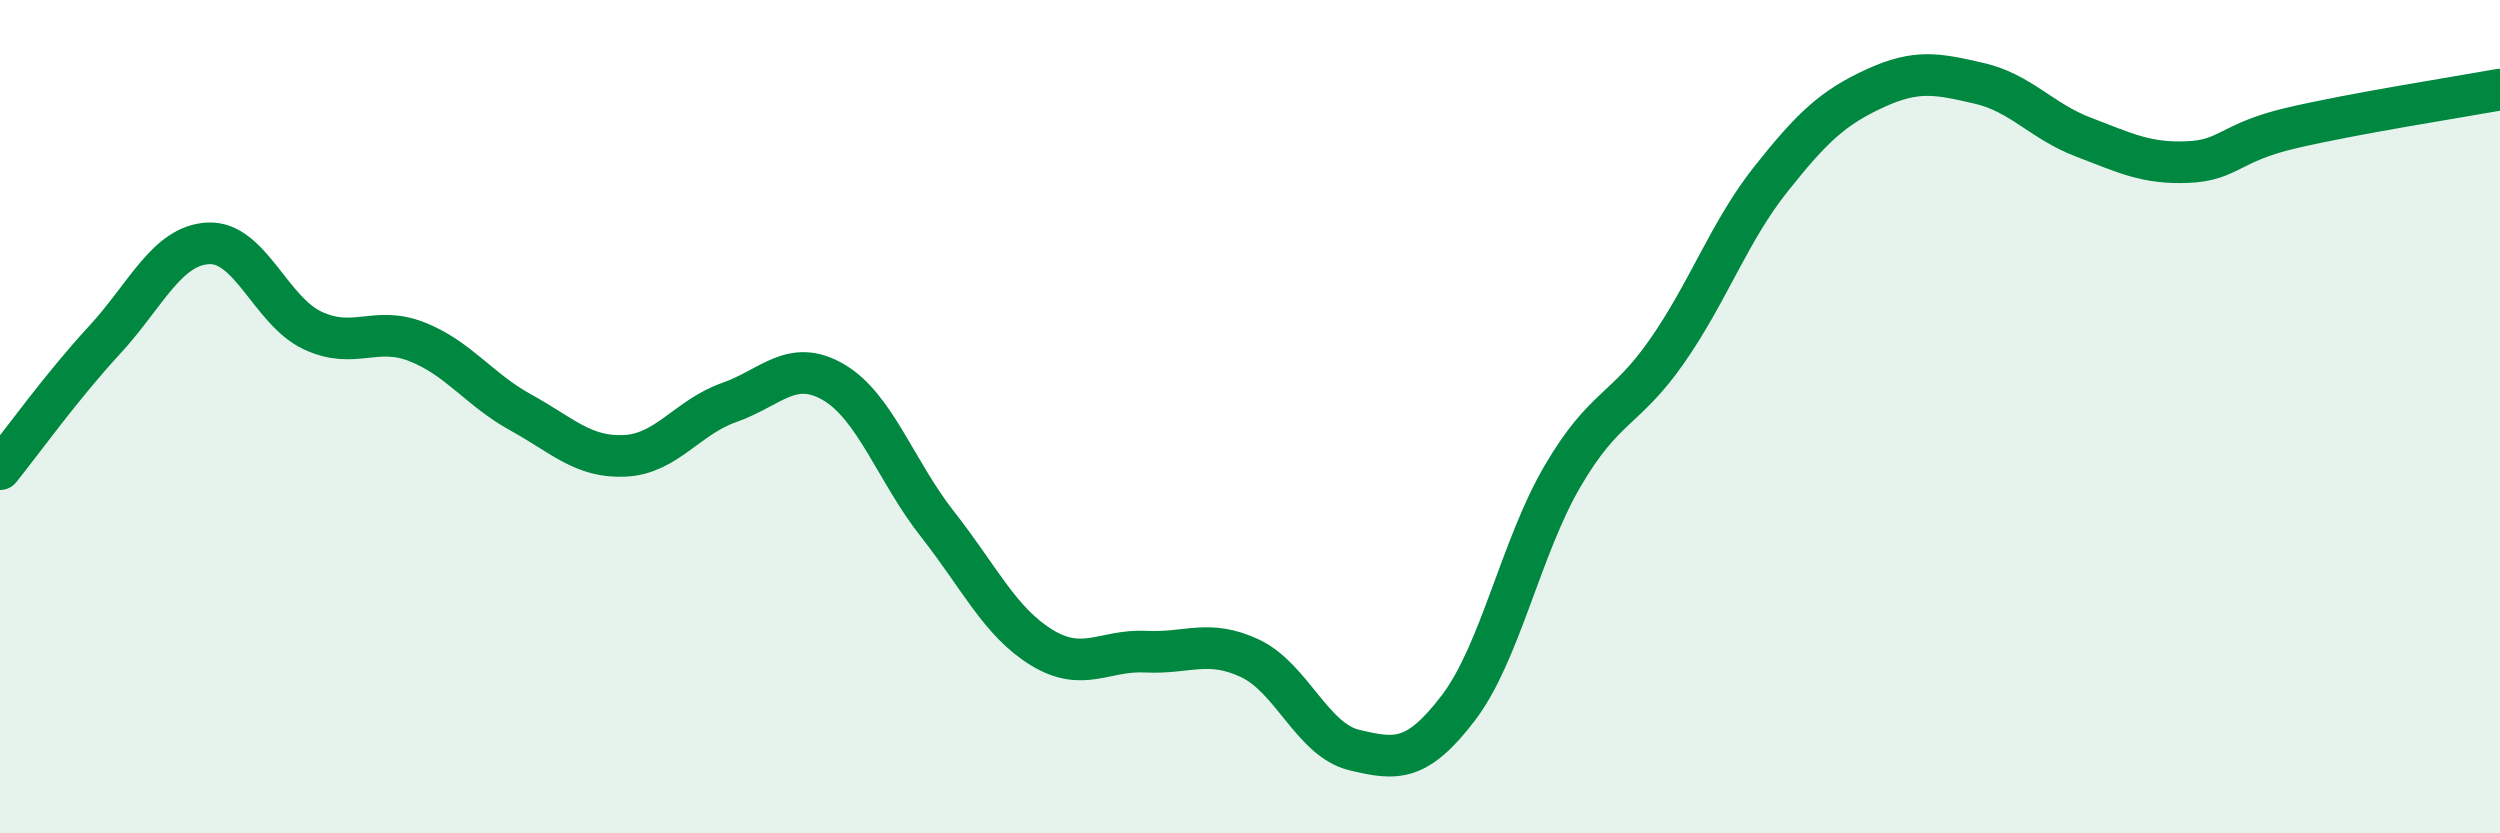
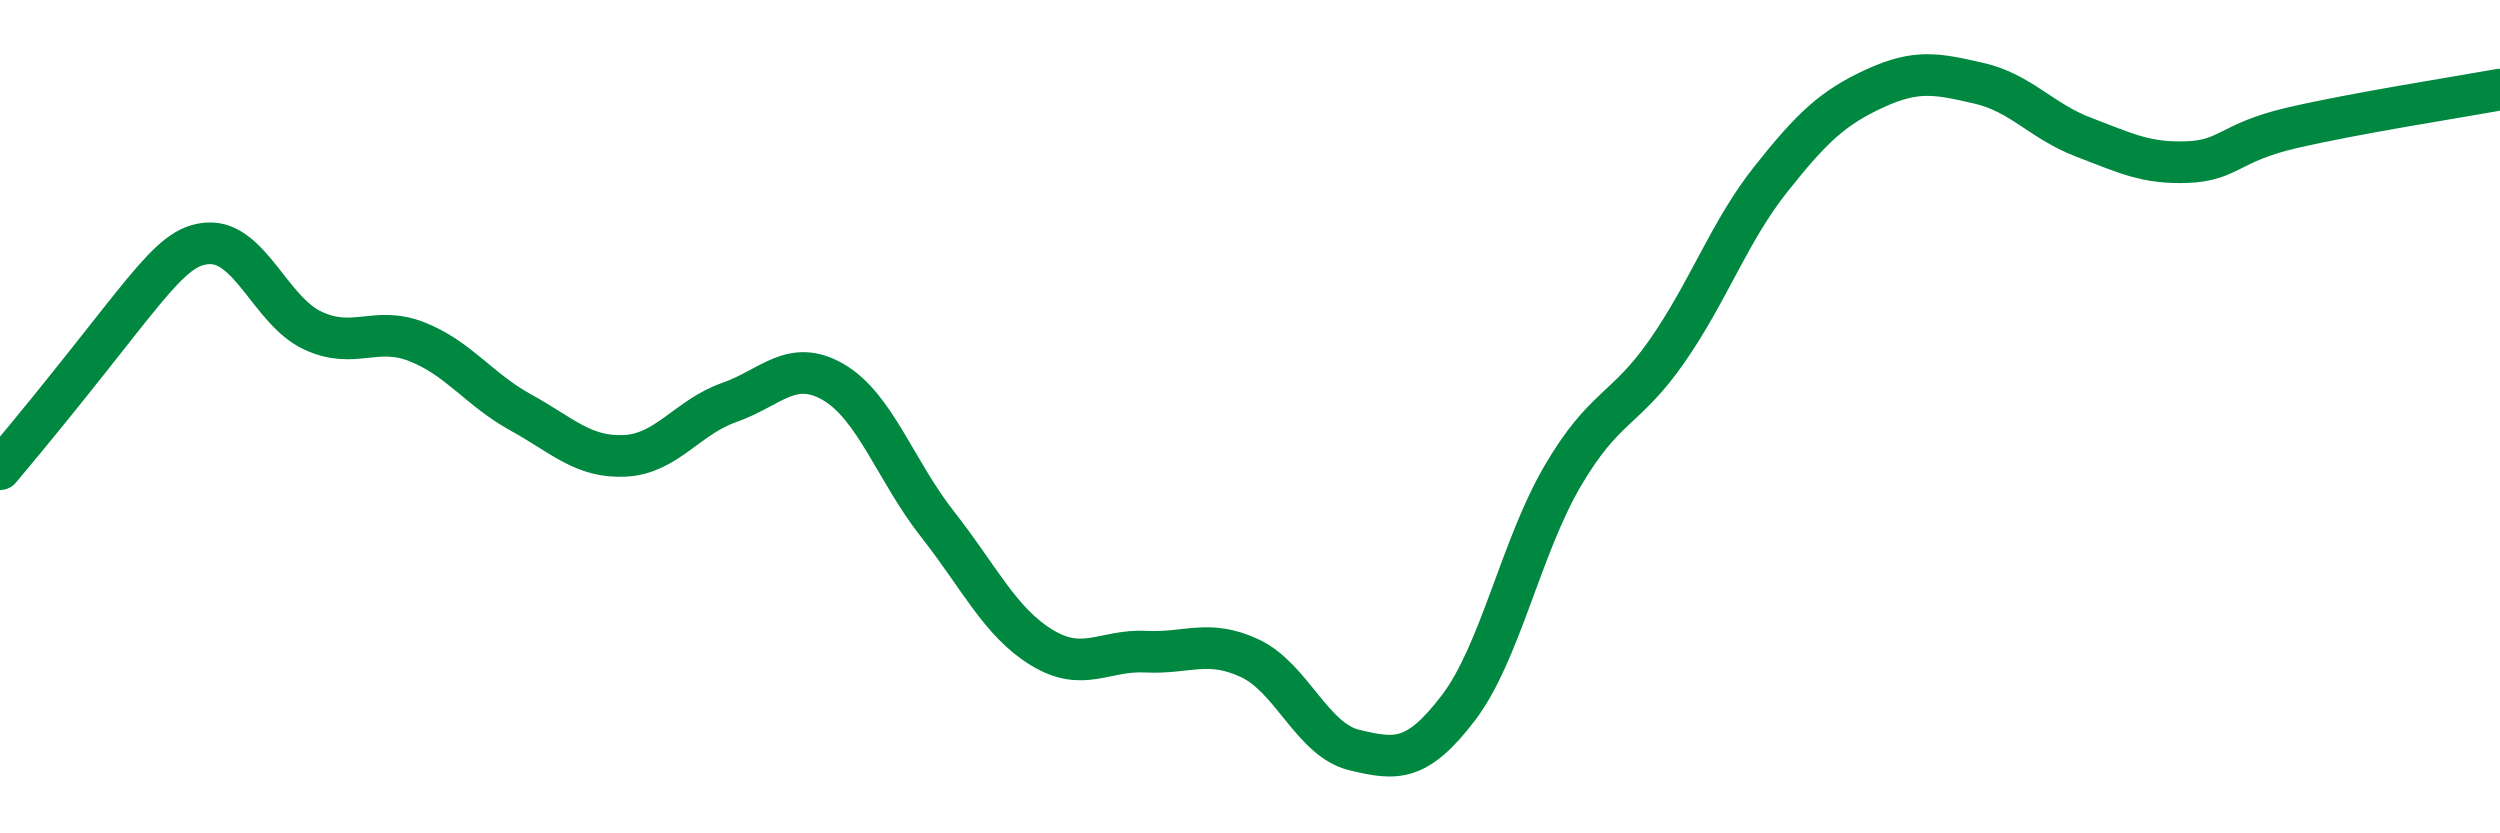
<svg xmlns="http://www.w3.org/2000/svg" width="60" height="20" viewBox="0 0 60 20">
-   <path d="M 0,11.26 C 0.5,10.64 1.5,9.25 2.5,8.17 C 3.5,7.09 4,5.89 5,5.84 C 6,5.79 6.5,7.46 7.5,7.93 C 8.5,8.4 9,7.81 10,8.2 C 11,8.59 11.5,9.35 12.5,9.9 C 13.5,10.45 14,10.99 15,10.94 C 16,10.89 16.5,10.01 17.5,9.66 C 18.5,9.31 19,8.59 20,9.17 C 21,9.75 21.5,11.31 22.5,12.58 C 23.5,13.85 24,14.93 25,15.54 C 26,16.15 26.5,15.59 27.5,15.64 C 28.5,15.69 29,15.33 30,15.8 C 31,16.27 31.5,17.76 32.5,18 C 33.5,18.24 34,18.3 35,16.99 C 36,15.68 36.5,13.14 37.5,11.43 C 38.5,9.72 39,9.87 40,8.44 C 41,7.01 41.5,5.56 42.5,4.3 C 43.5,3.04 44,2.58 45,2.12 C 46,1.66 46.5,1.77 47.5,2 C 48.5,2.23 49,2.91 50,3.29 C 51,3.67 51.5,3.93 52.5,3.89 C 53.5,3.85 53.5,3.42 55,3.07 C 56.5,2.72 59,2.33 60,2.15L60 20L0 20Z" fill="#008740" opacity="0.1" stroke-linecap="round" stroke-linejoin="round" />
-   <path d="M 0,11.26 C 0.5,10.64 1.5,9.25 2.5,8.17 C 3.5,7.09 4,5.89 5,5.84 C 6,5.79 6.5,7.46 7.5,7.93 C 8.5,8.4 9,7.81 10,8.2 C 11,8.59 11.5,9.35 12.5,9.9 C 13.5,10.45 14,10.99 15,10.94 C 16,10.89 16.5,10.01 17.5,9.66 C 18.5,9.31 19,8.59 20,9.17 C 21,9.75 21.5,11.31 22.5,12.58 C 23.5,13.85 24,14.93 25,15.54 C 26,16.15 26.5,15.59 27.5,15.64 C 28.5,15.69 29,15.33 30,15.8 C 31,16.27 31.5,17.76 32.5,18 C 33.5,18.24 34,18.3 35,16.99 C 36,15.68 36.5,13.14 37.5,11.43 C 38.5,9.72 39,9.87 40,8.44 C 41,7.01 41.5,5.56 42.5,4.3 C 43.5,3.04 44,2.58 45,2.12 C 46,1.66 46.5,1.77 47.5,2 C 48.5,2.23 49,2.91 50,3.29 C 51,3.67 51.5,3.93 52.5,3.89 C 53.5,3.85 53.5,3.42 55,3.07 C 56.5,2.72 59,2.33 60,2.15" stroke="#008740" stroke-width="1" fill="none" stroke-linecap="round" stroke-linejoin="round" />
+   <path d="M 0,11.26 C 3.5,7.09 4,5.89 5,5.84 C 6,5.79 6.5,7.46 7.5,7.93 C 8.5,8.4 9,7.81 10,8.2 C 11,8.59 11.5,9.35 12.5,9.9 C 13.5,10.45 14,10.99 15,10.94 C 16,10.89 16.5,10.01 17.5,9.66 C 18.5,9.31 19,8.59 20,9.17 C 21,9.75 21.5,11.31 22.5,12.58 C 23.5,13.85 24,14.93 25,15.54 C 26,16.15 26.5,15.59 27.5,15.64 C 28.5,15.69 29,15.33 30,15.8 C 31,16.27 31.5,17.76 32.5,18 C 33.5,18.24 34,18.3 35,16.99 C 36,15.68 36.5,13.14 37.5,11.43 C 38.5,9.72 39,9.87 40,8.44 C 41,7.01 41.5,5.56 42.5,4.3 C 43.5,3.04 44,2.58 45,2.12 C 46,1.66 46.5,1.77 47.5,2 C 48.5,2.23 49,2.91 50,3.29 C 51,3.67 51.5,3.93 52.5,3.89 C 53.5,3.85 53.5,3.42 55,3.07 C 56.5,2.72 59,2.33 60,2.15" stroke="#008740" stroke-width="1" fill="none" stroke-linecap="round" stroke-linejoin="round" />
</svg>